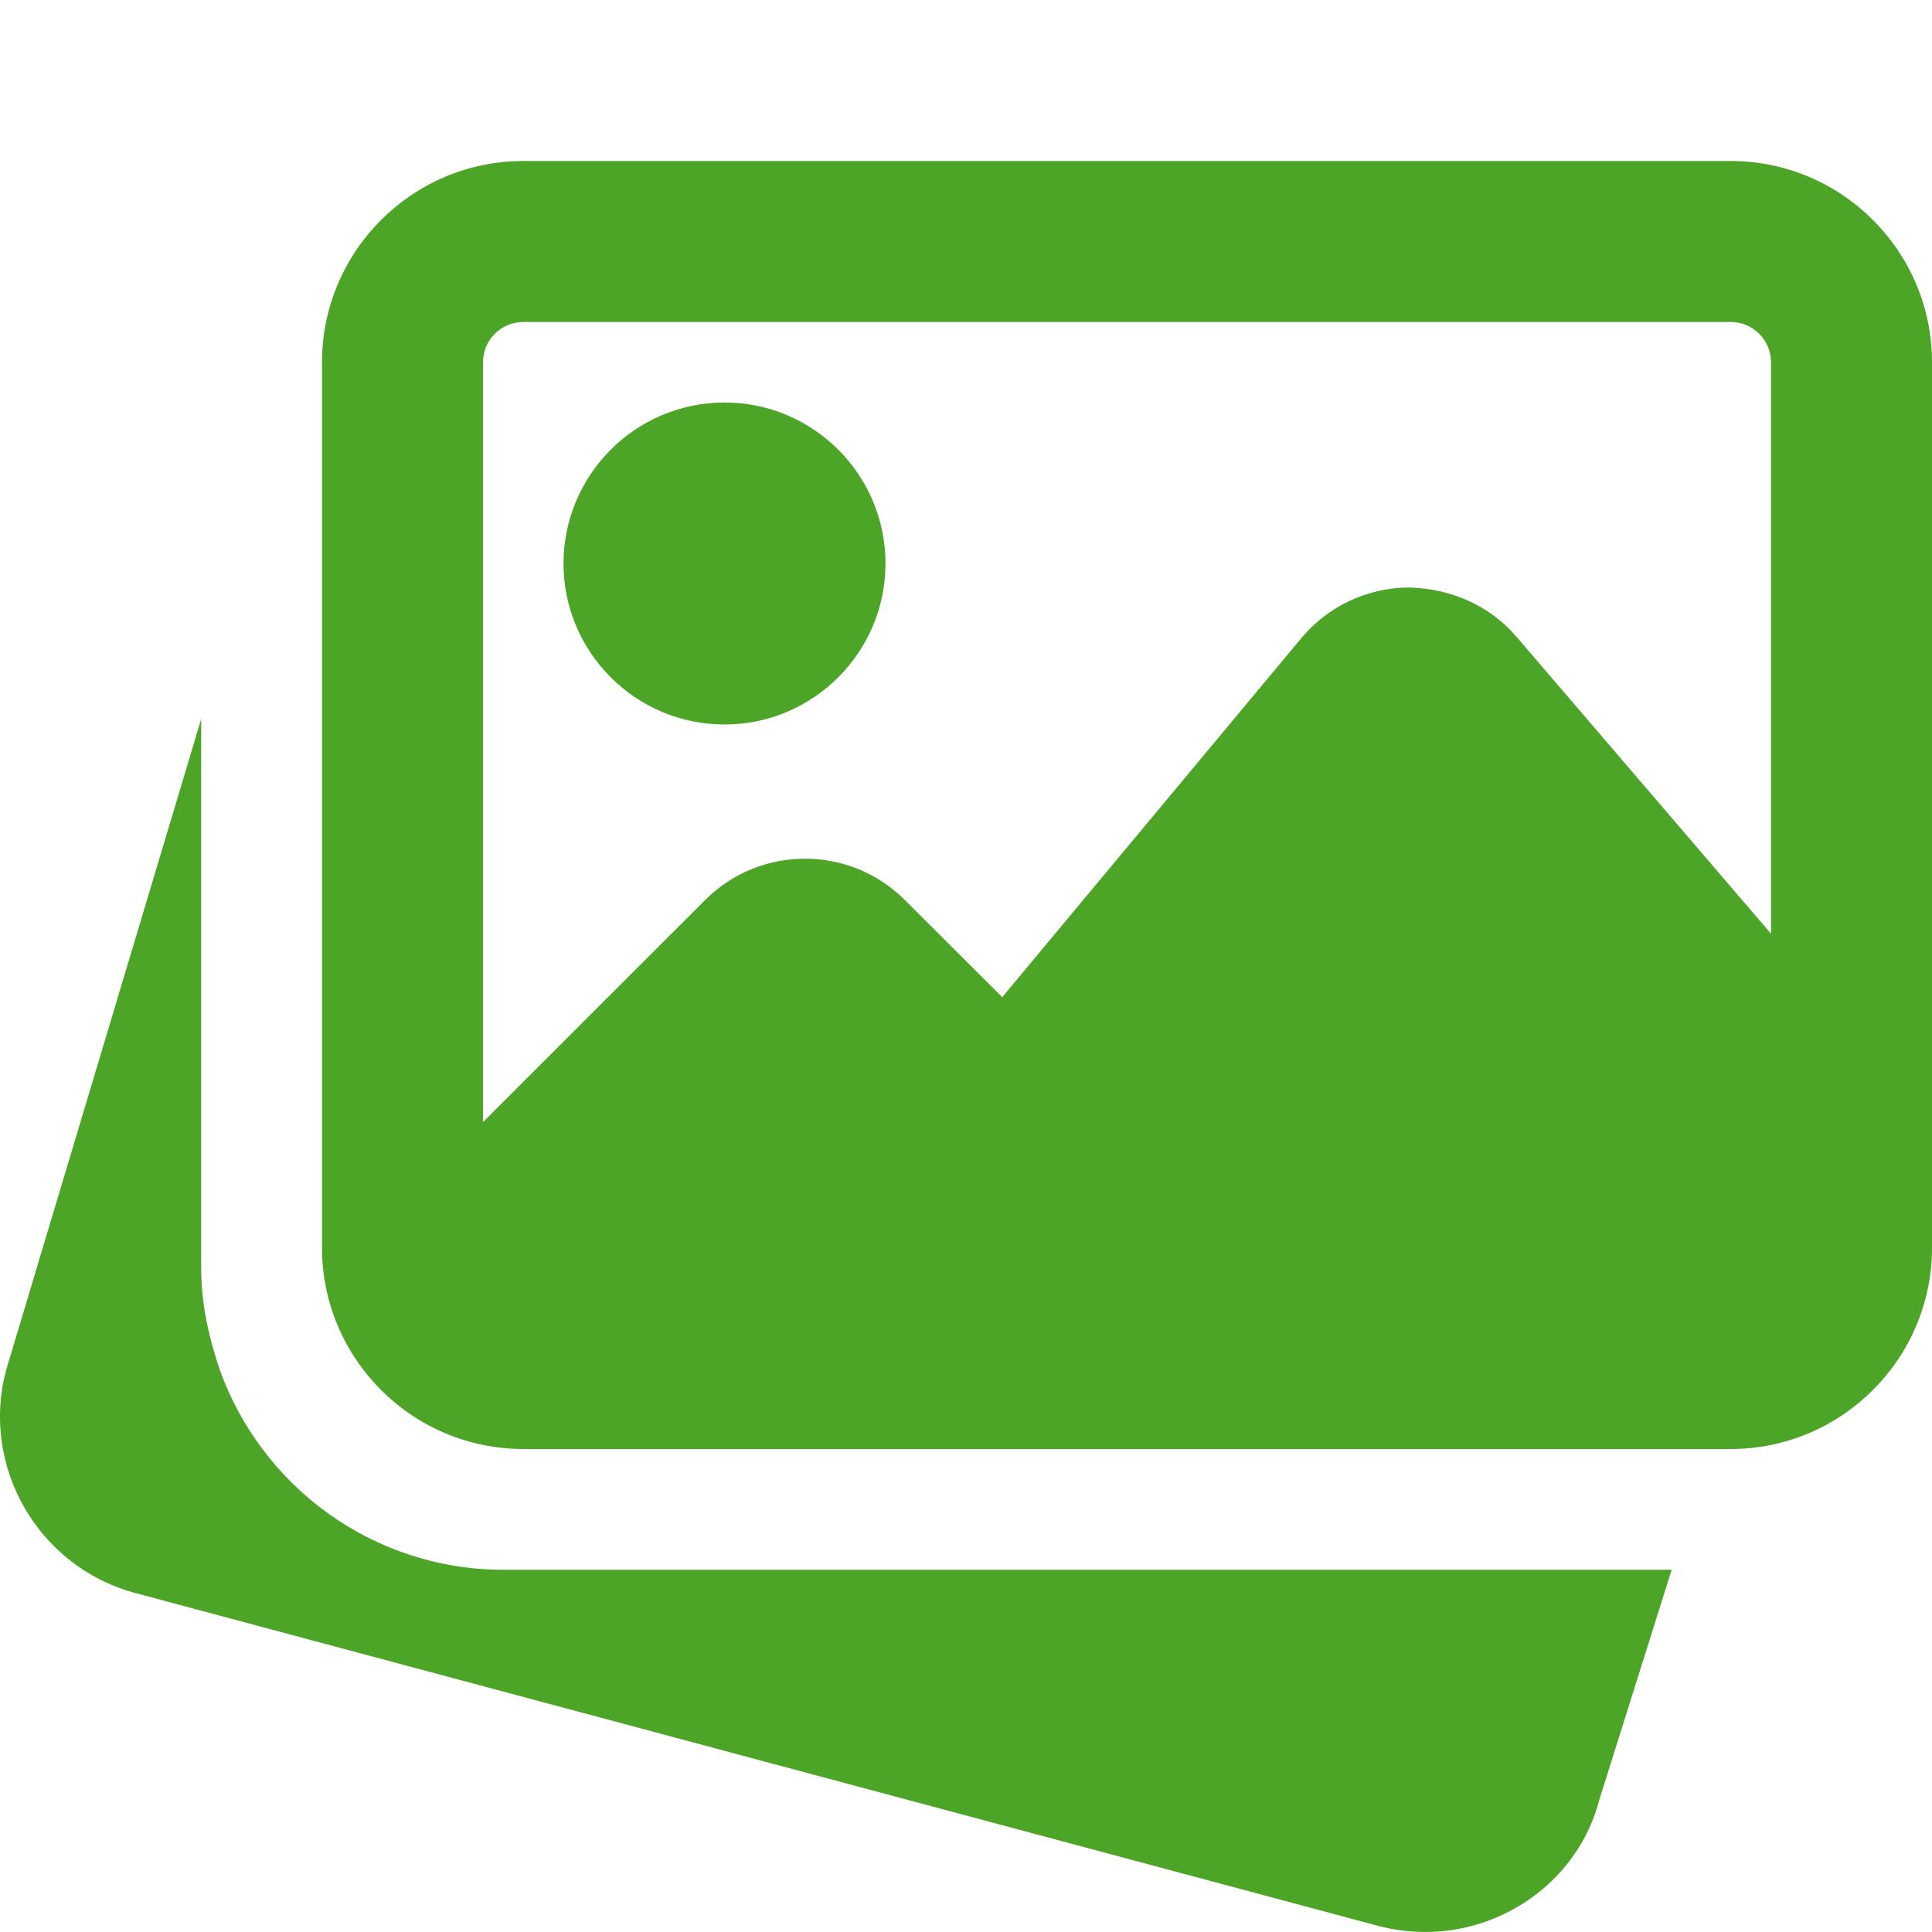
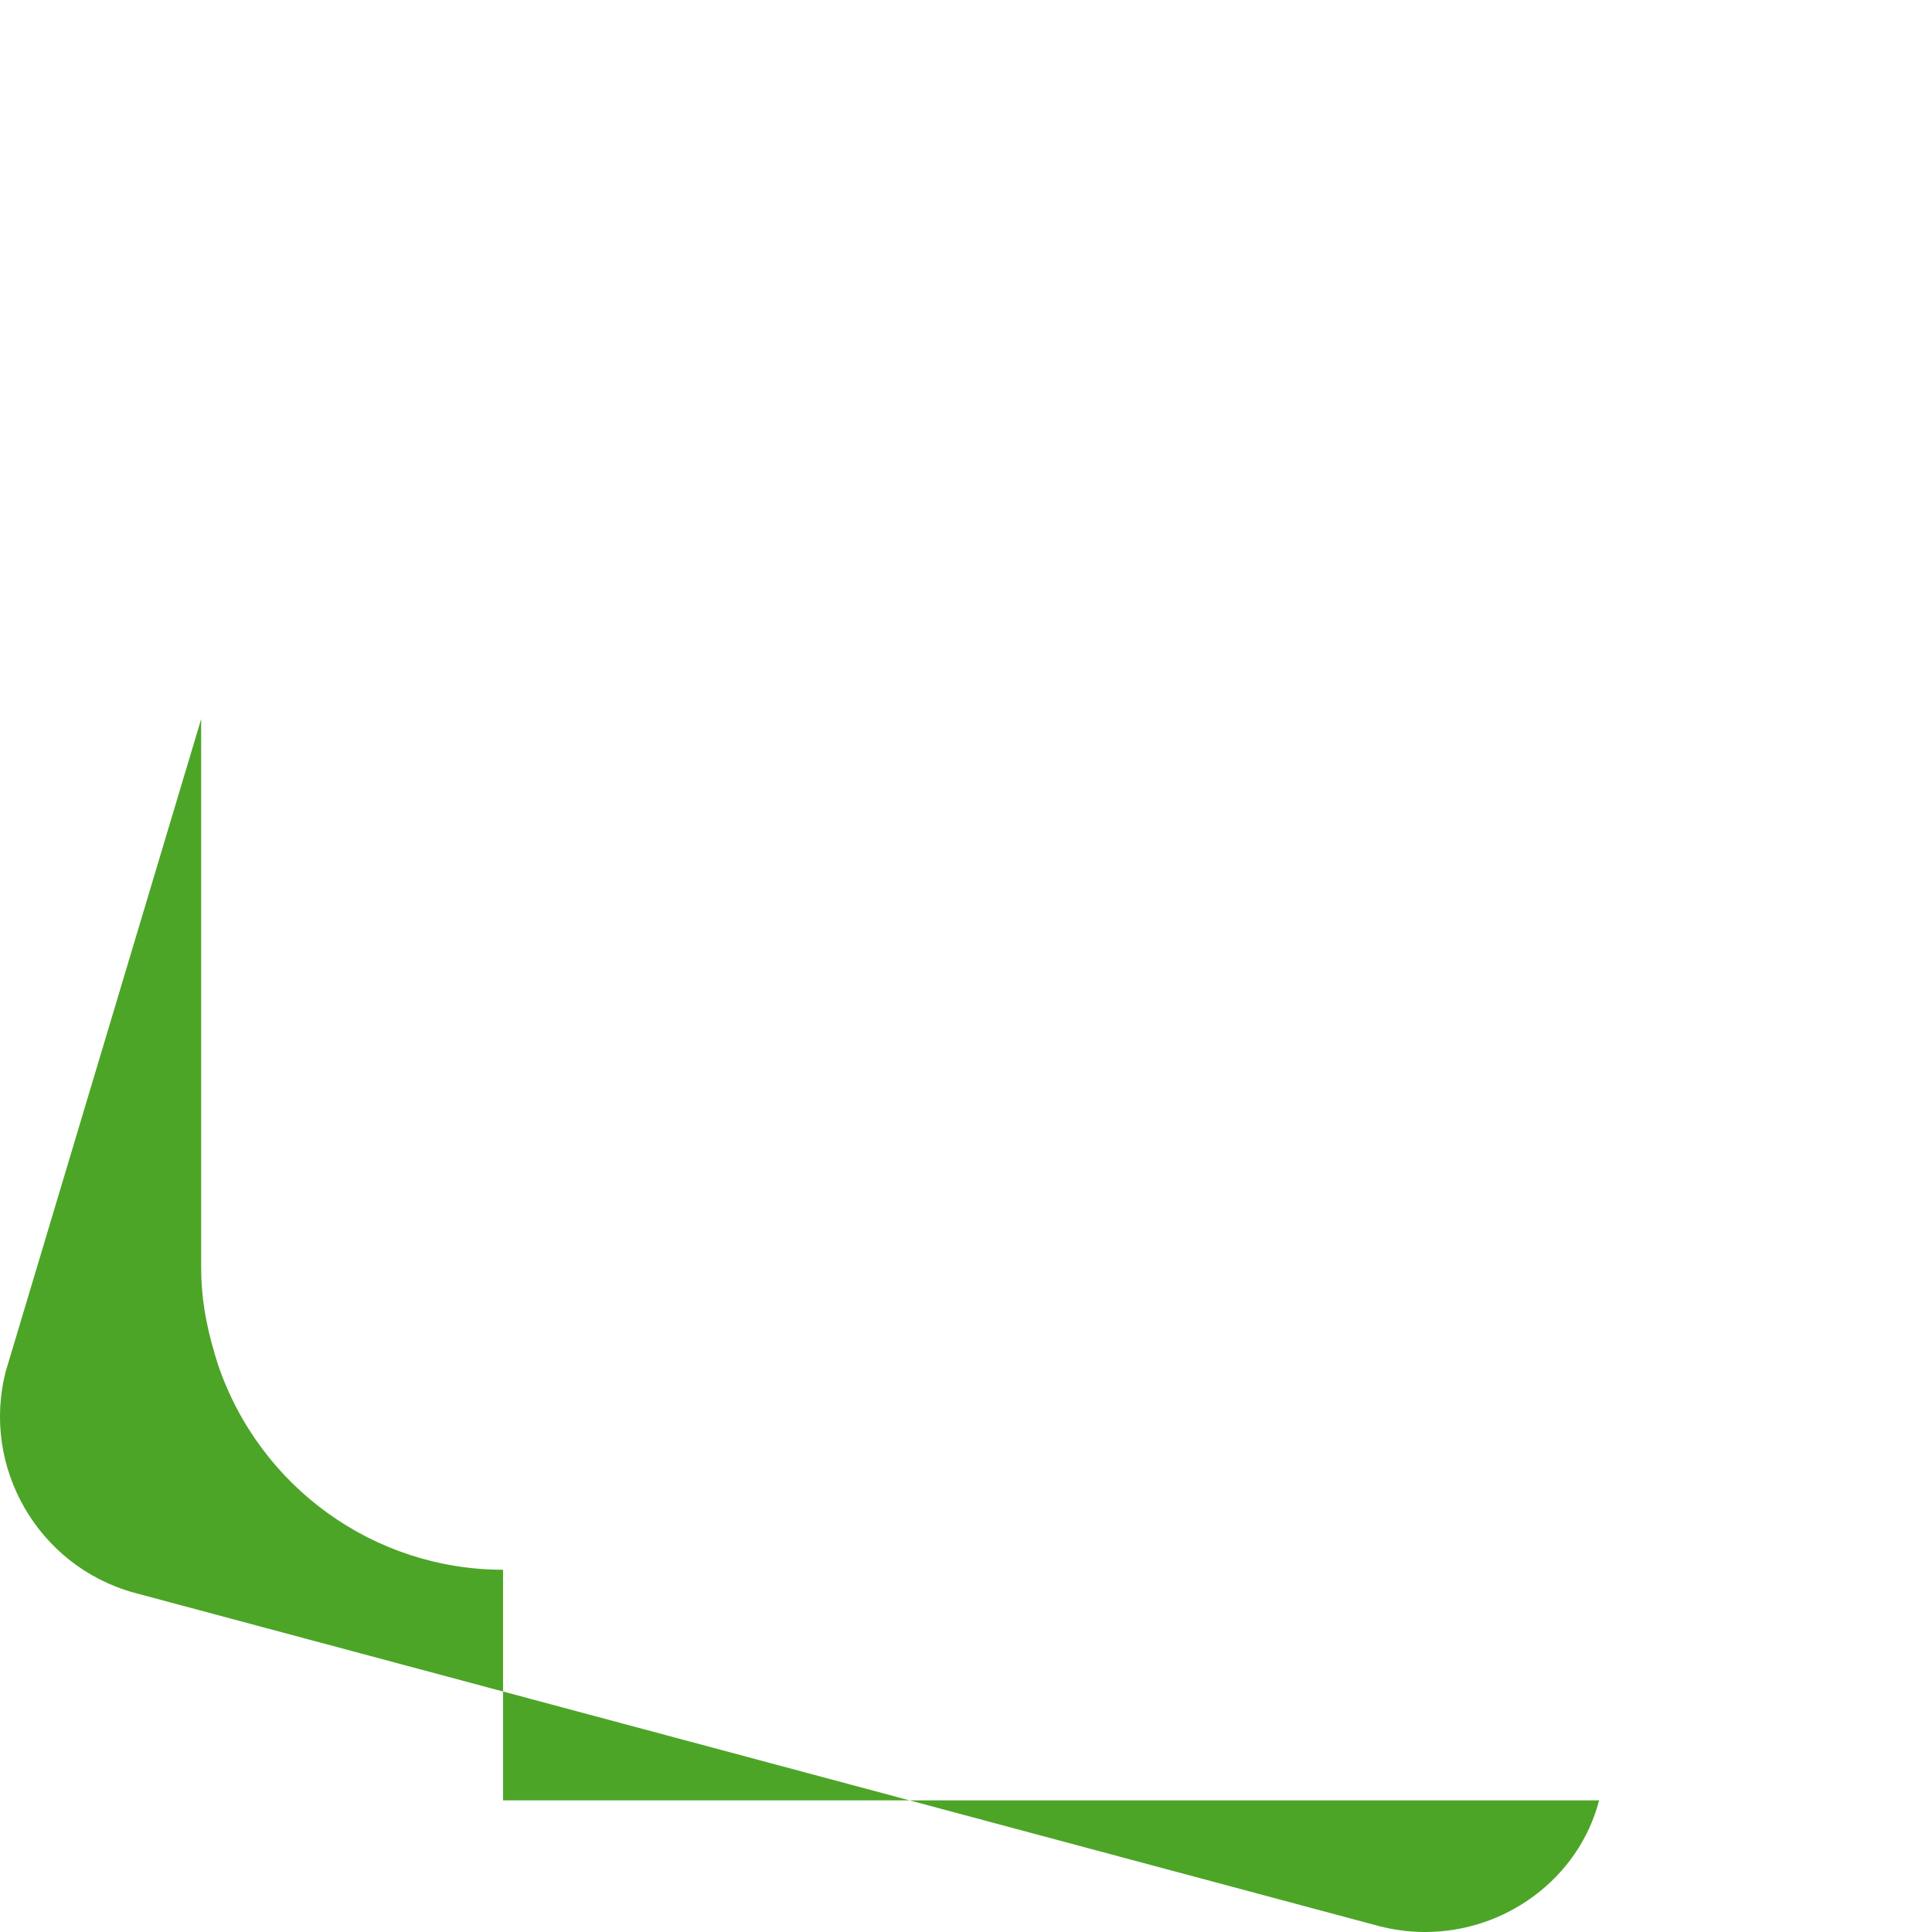
<svg xmlns="http://www.w3.org/2000/svg" width="24" height="24" viewBox="0 0 24 24" fill="none">
  <g clip-path="url(#clip0_555_72)">
-     <path d="M6.249 19.5C4.648 19.5 3.224 18.475 2.707 16.949L2.672 16.834C2.55 16.43 2.499 16.09 2.499 15.75V8.932L0.073 17.03C-0.239 18.221 0.472 19.456 1.665 19.785L17.128 23.926C17.321 23.976 17.514 24 17.704 24C18.7 24 19.61 23.339 19.865 22.365L20.766 19.5H6.249Z" fill="#4DA528" />
-     <path d="M9 9C10.103 9 11 8.103 11 7C11 5.897 10.103 5 9 5C7.897 5 7 5.897 7 7C7 8.103 7.897 9 9 9Z" fill="#4DA528" />
-     <path d="M21.5 2H6.5C5.122 2 4 3.122 4 4.5V15.5C4 16.878 5.122 18 6.5 18H21.5C22.878 18 24 16.878 24 15.5V4.5C24 3.122 22.878 2 21.5 2ZM6.5 4H21.5C21.776 4 22 4.224 22 4.5V11.599L18.841 7.913C18.506 7.52 18.021 7.31 17.5 7.298C16.982 7.301 16.496 7.531 16.164 7.929L12.45 12.387L11.24 11.18C10.556 10.496 9.443 10.496 8.76 11.18L6 13.939V4.5C6 4.224 6.224 4 6.5 4Z" fill="#4DA528" />
+     <path d="M6.249 19.5C4.648 19.5 3.224 18.475 2.707 16.949L2.672 16.834C2.55 16.43 2.499 16.09 2.499 15.75V8.932L0.073 17.03C-0.239 18.221 0.472 19.456 1.665 19.785L17.128 23.926C17.321 23.976 17.514 24 17.704 24C18.7 24 19.61 23.339 19.865 22.365H6.249Z" fill="#4DA528" />
  </g>
  <defs>
    <clipPath id="clip0_555_72">
      <rect width="24" height="24" fill="white" />
    </clipPath>
  </defs>
</svg>